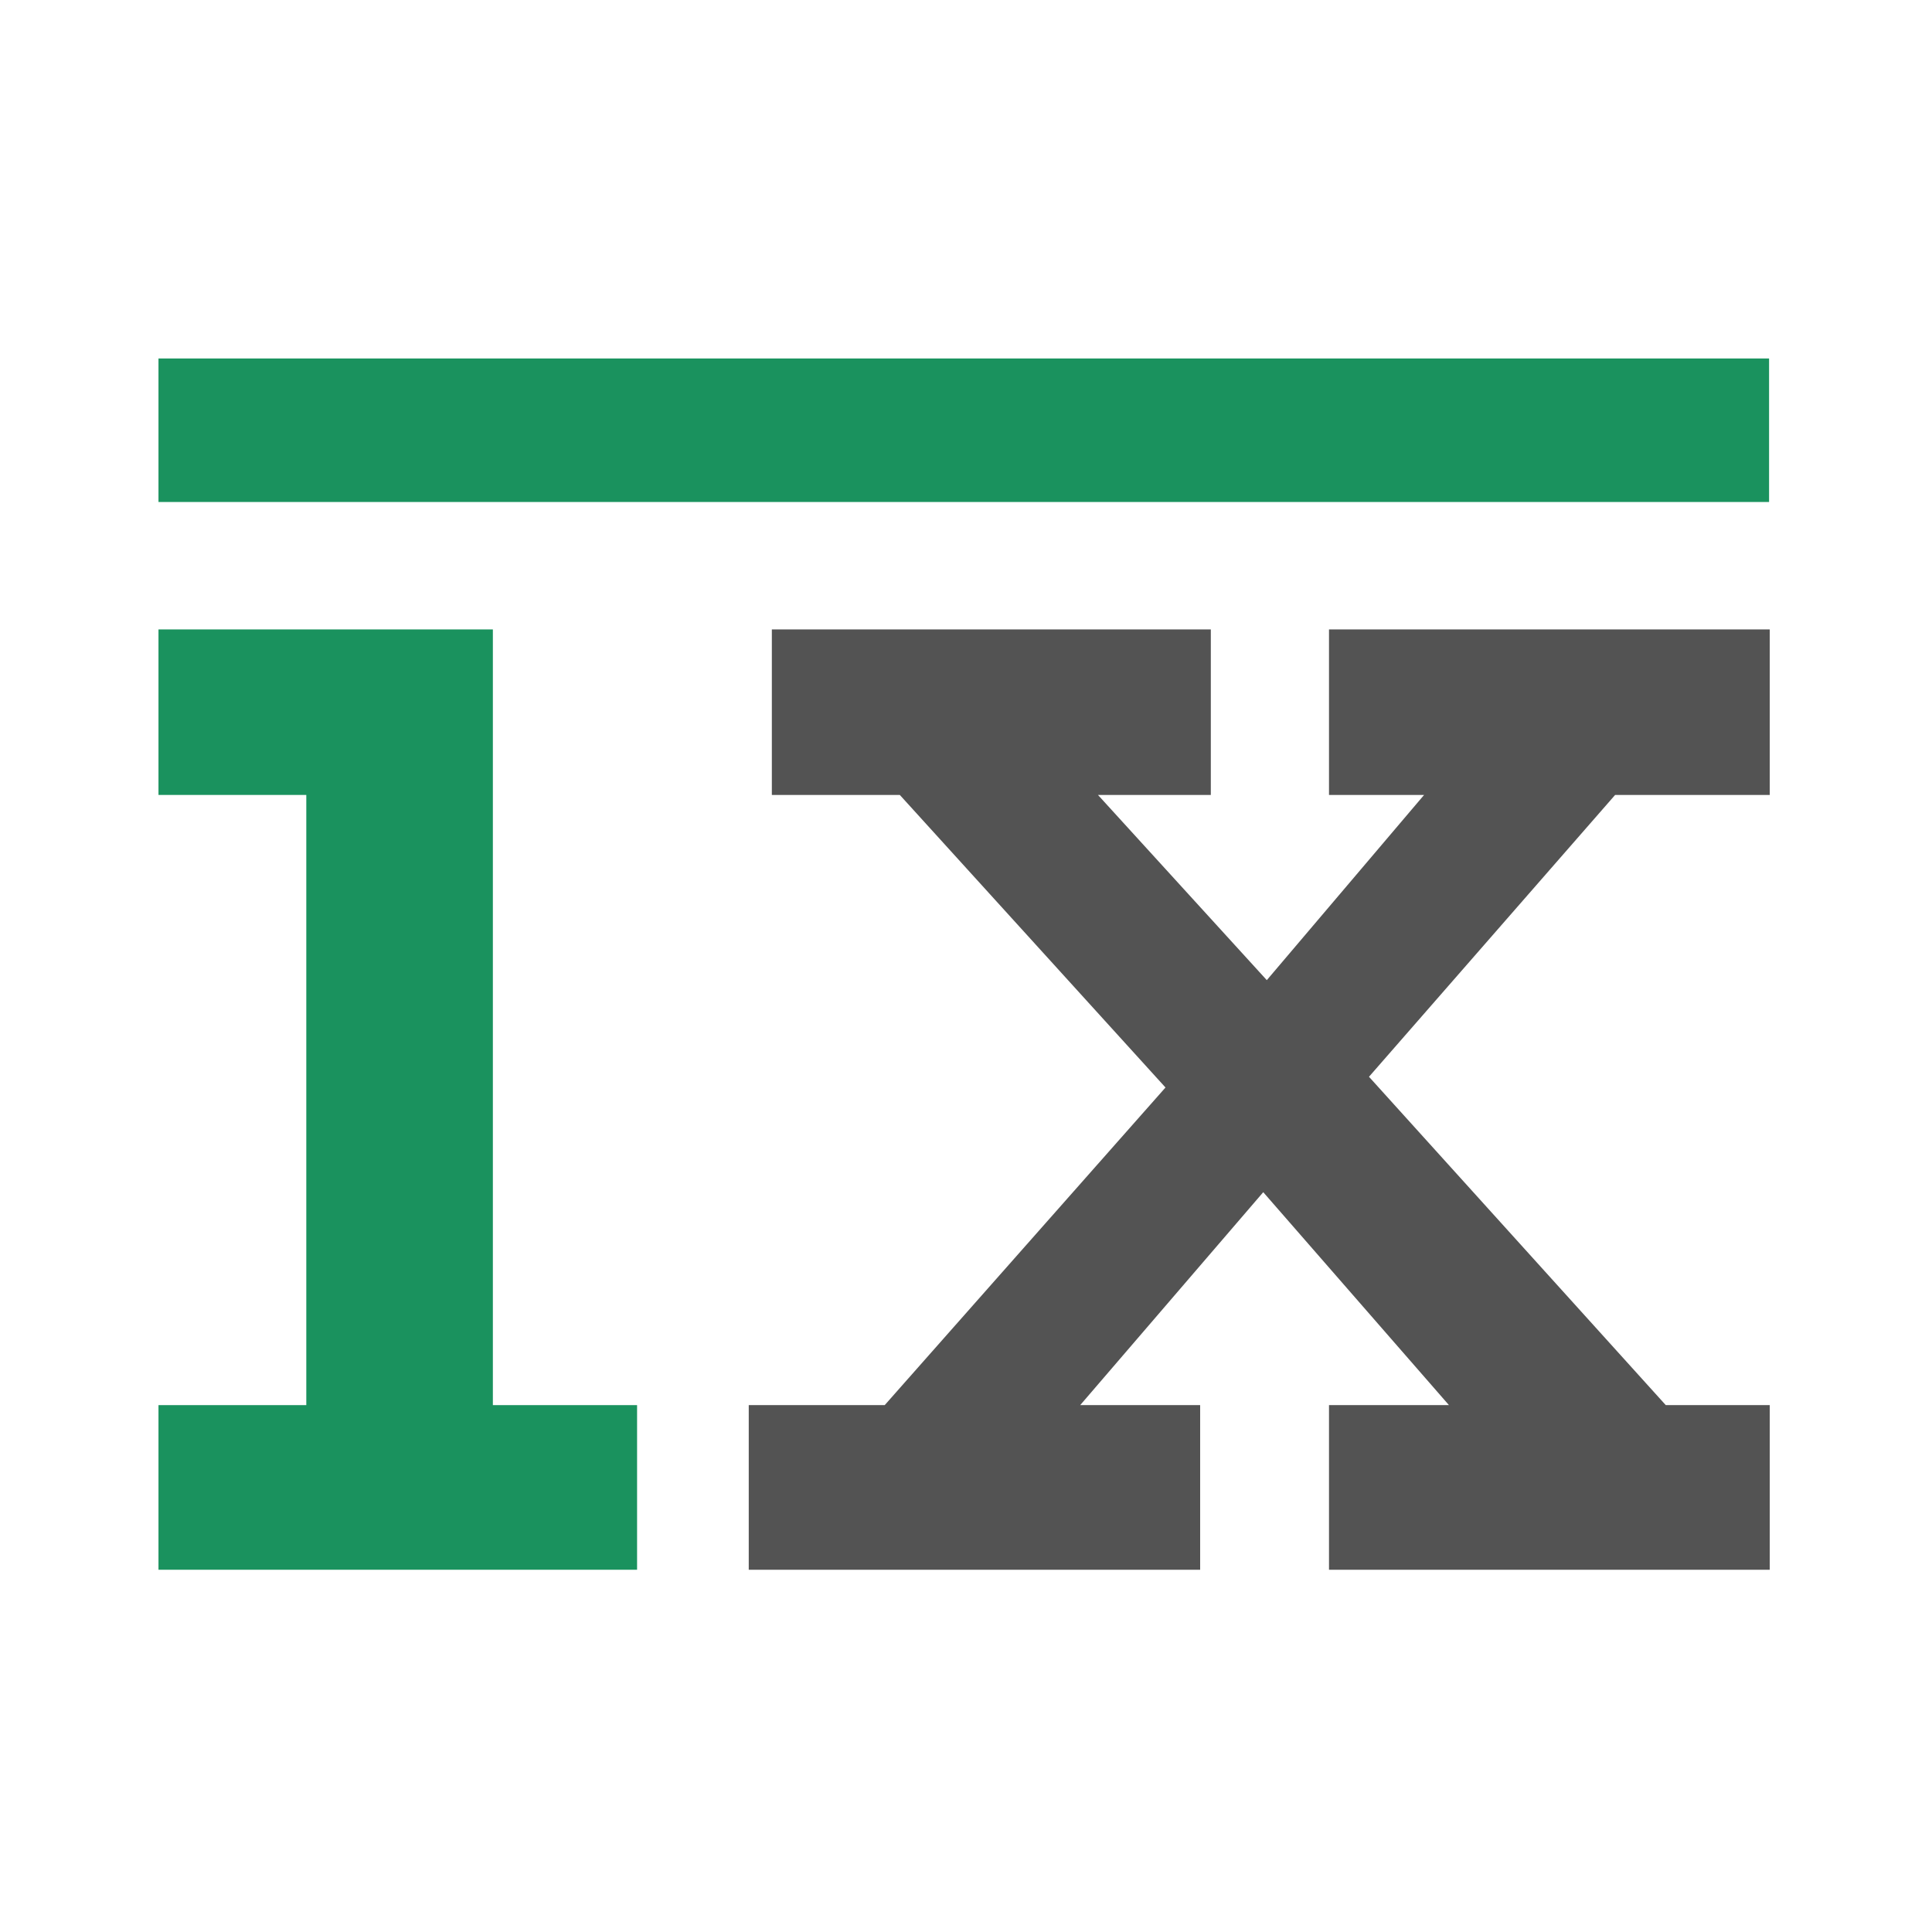
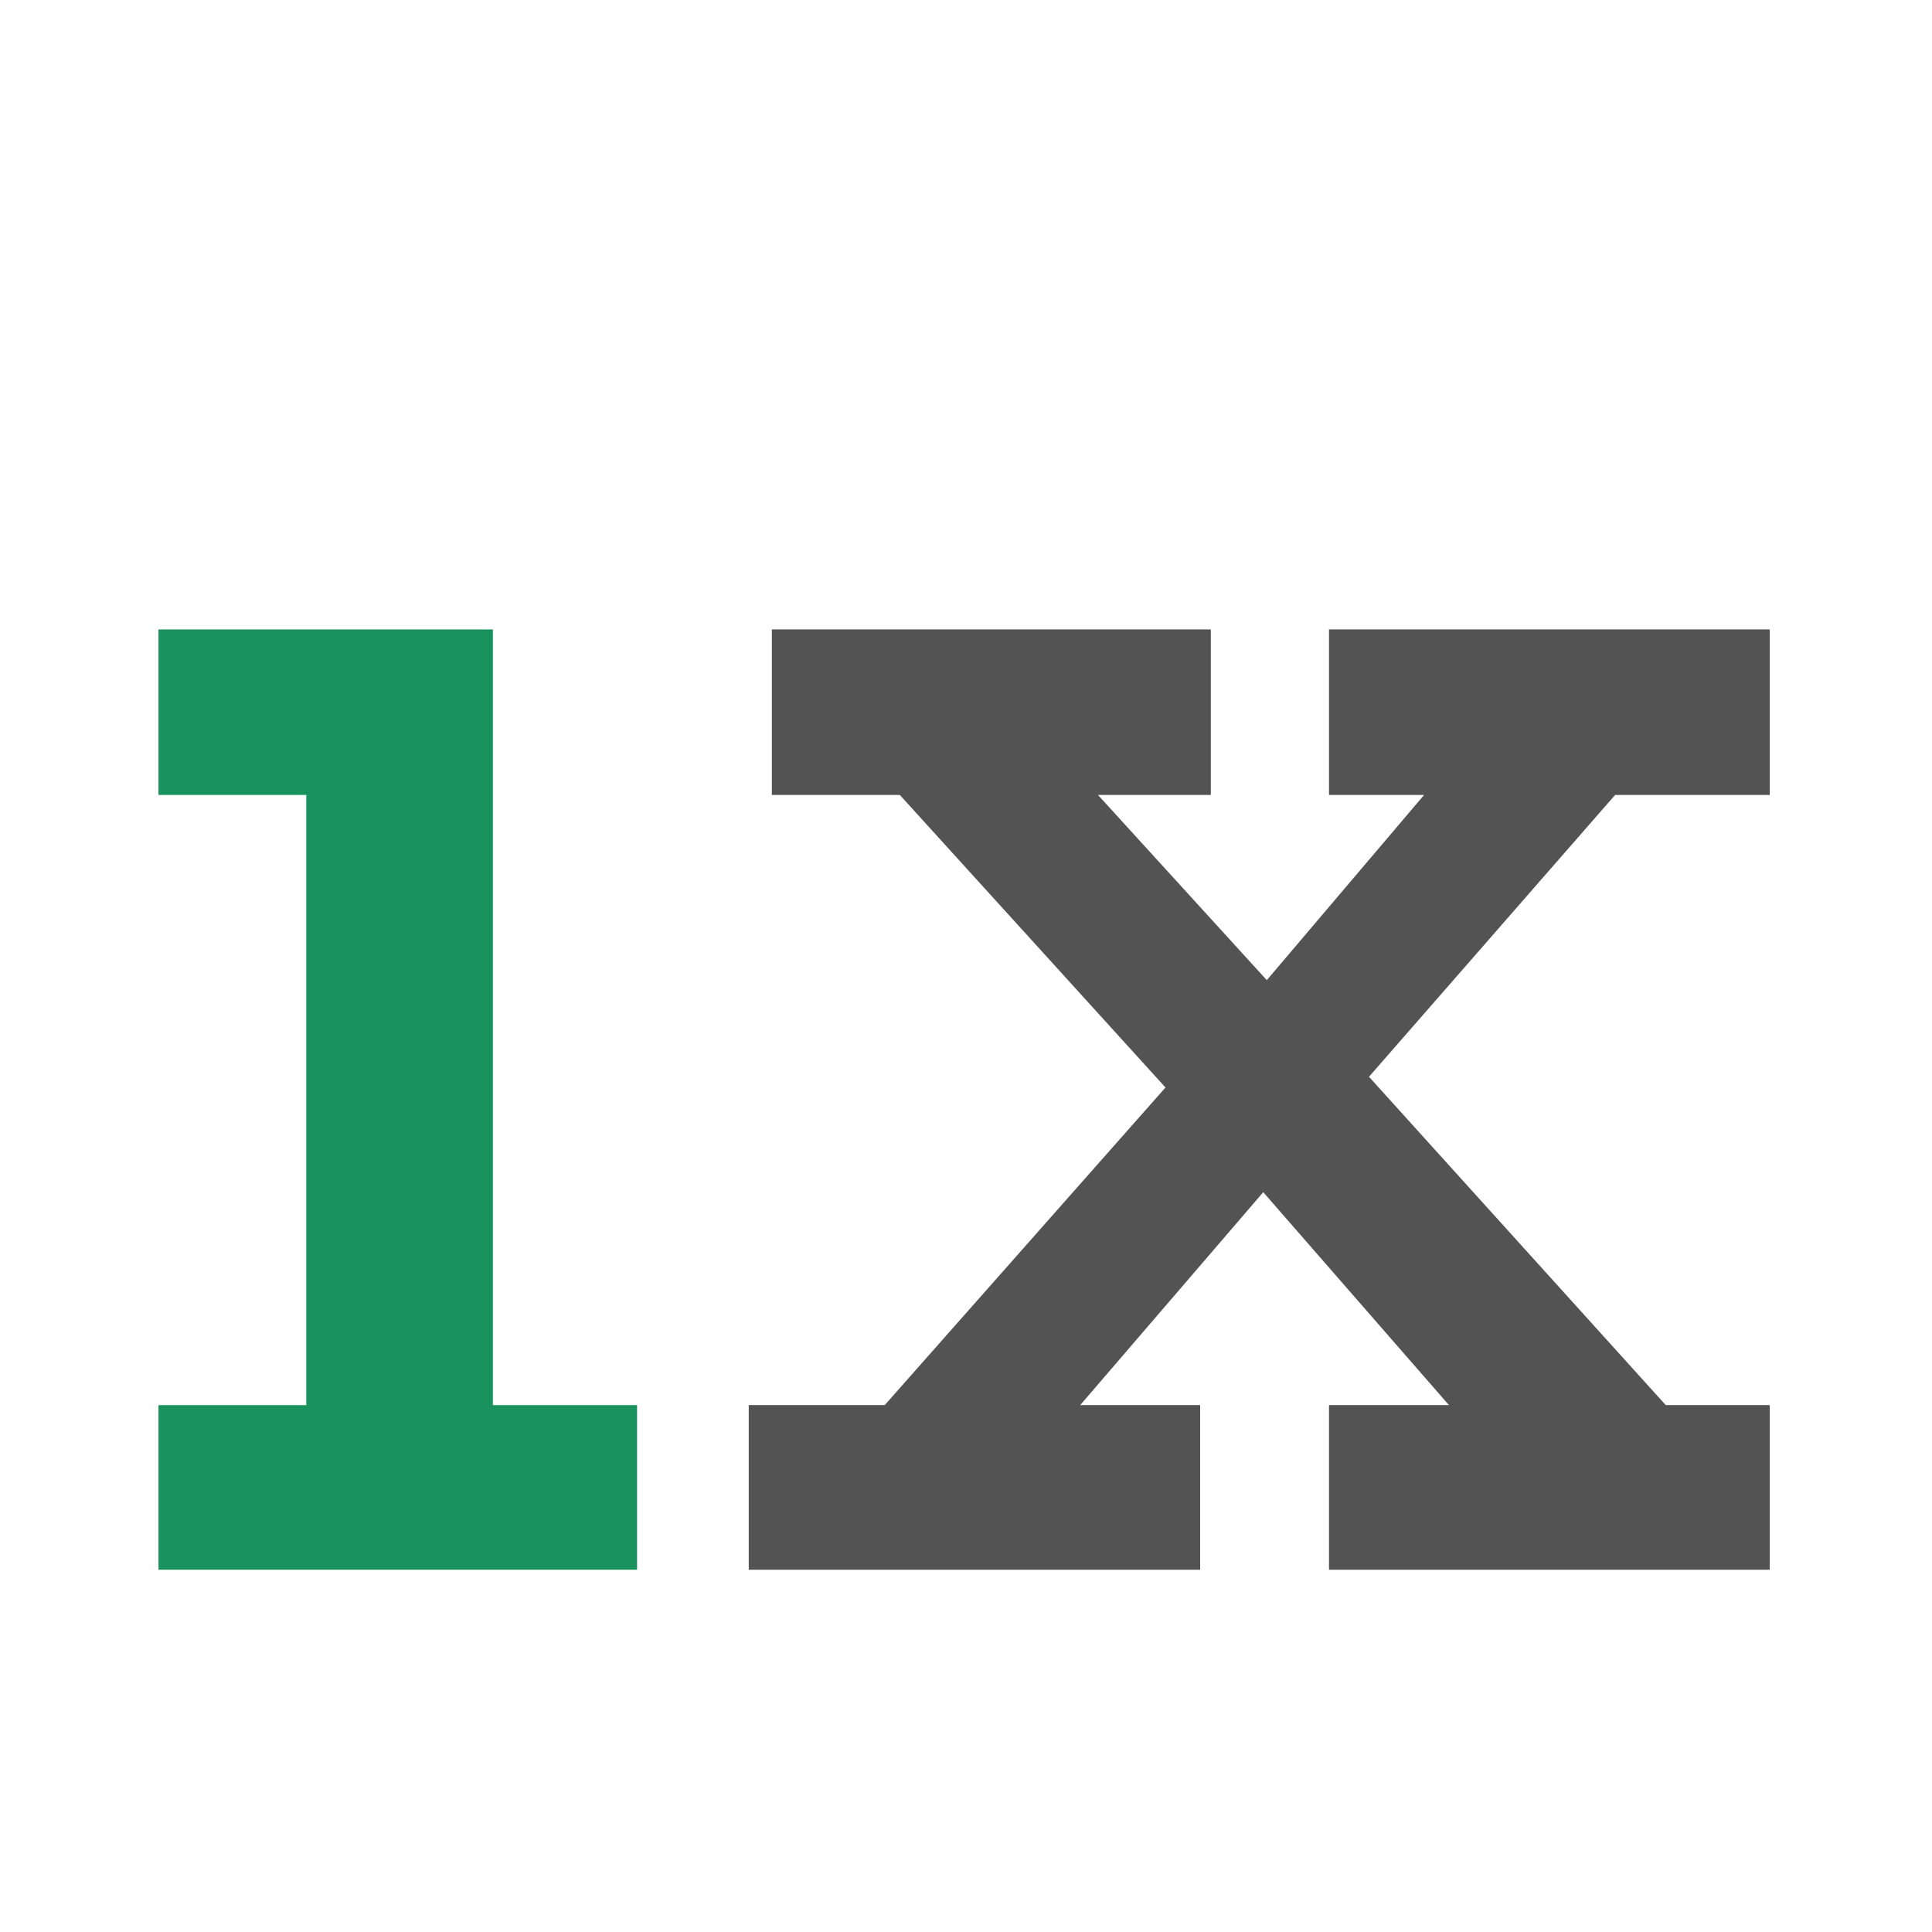
<svg xmlns="http://www.w3.org/2000/svg" xmlns:xlink="http://www.w3.org/1999/xlink" version="1.1" width="512px" height="512px">
  <svg width="512px" height="512px" viewBox="0 0 512 512" version="1.1">
    <title>Frame</title>
    <defs>
      <path d="M0,0 L512,0 L512,512 L0,512 L0,0 Z" id="SvgjsPath1011" />
    </defs>
    <g id="SvgjsG1010" stroke="none" fill="none" xlink:href="#path-1" fill-rule="evenodd" stroke-width="1">
      <g id="SvgjsG1009" transform="translate(42, 95)">
        <polygon id="SvgjsPolygon1008" fill="#1A925E" fill-rule="nonzero" points="126.832 277.373 126.832 321 -2.84334174e-14 321 -2.84334174e-14 277.373 39.172 277.373 39.172 115.667 -2.84334174e-14 115.667 -2.84334174e-14 71.803 88.615 71.803 88.615 277.373" />
-         <rect id="SvgjsRect1007" fill="#1A925E" x="-2.84217094e-14" y="0" width="426.824" height="38.034" />
        <polygon id="SvgjsPolygon1006" fill="#535353" fill-rule="nonzero" points="248.972 115.667 293.715 164.748 335.396 115.667 310.199 115.667 310.199 71.803 427 71.803 427 115.667 386.025 115.667 320.795 190.355 399.448 277.373 427 277.373 427 321 310.199 321 310.199 277.373 341.989 277.373 292.773 220.942 244.262 277.373 276.053 277.373 276.053 321 156.426 321 156.426 277.373 192.455 277.373 266.869 193.2 196.458 115.667 162.548 115.667 162.548 71.803 278.879 71.803 278.879 115.667" />
      </g>
    </g>
  </svg>
  <style>@media (prefers-color-scheme: light) { :root { filter: none; } }
@media (prefers-color-scheme: dark) { :root { filter: none; } }
</style>
</svg>